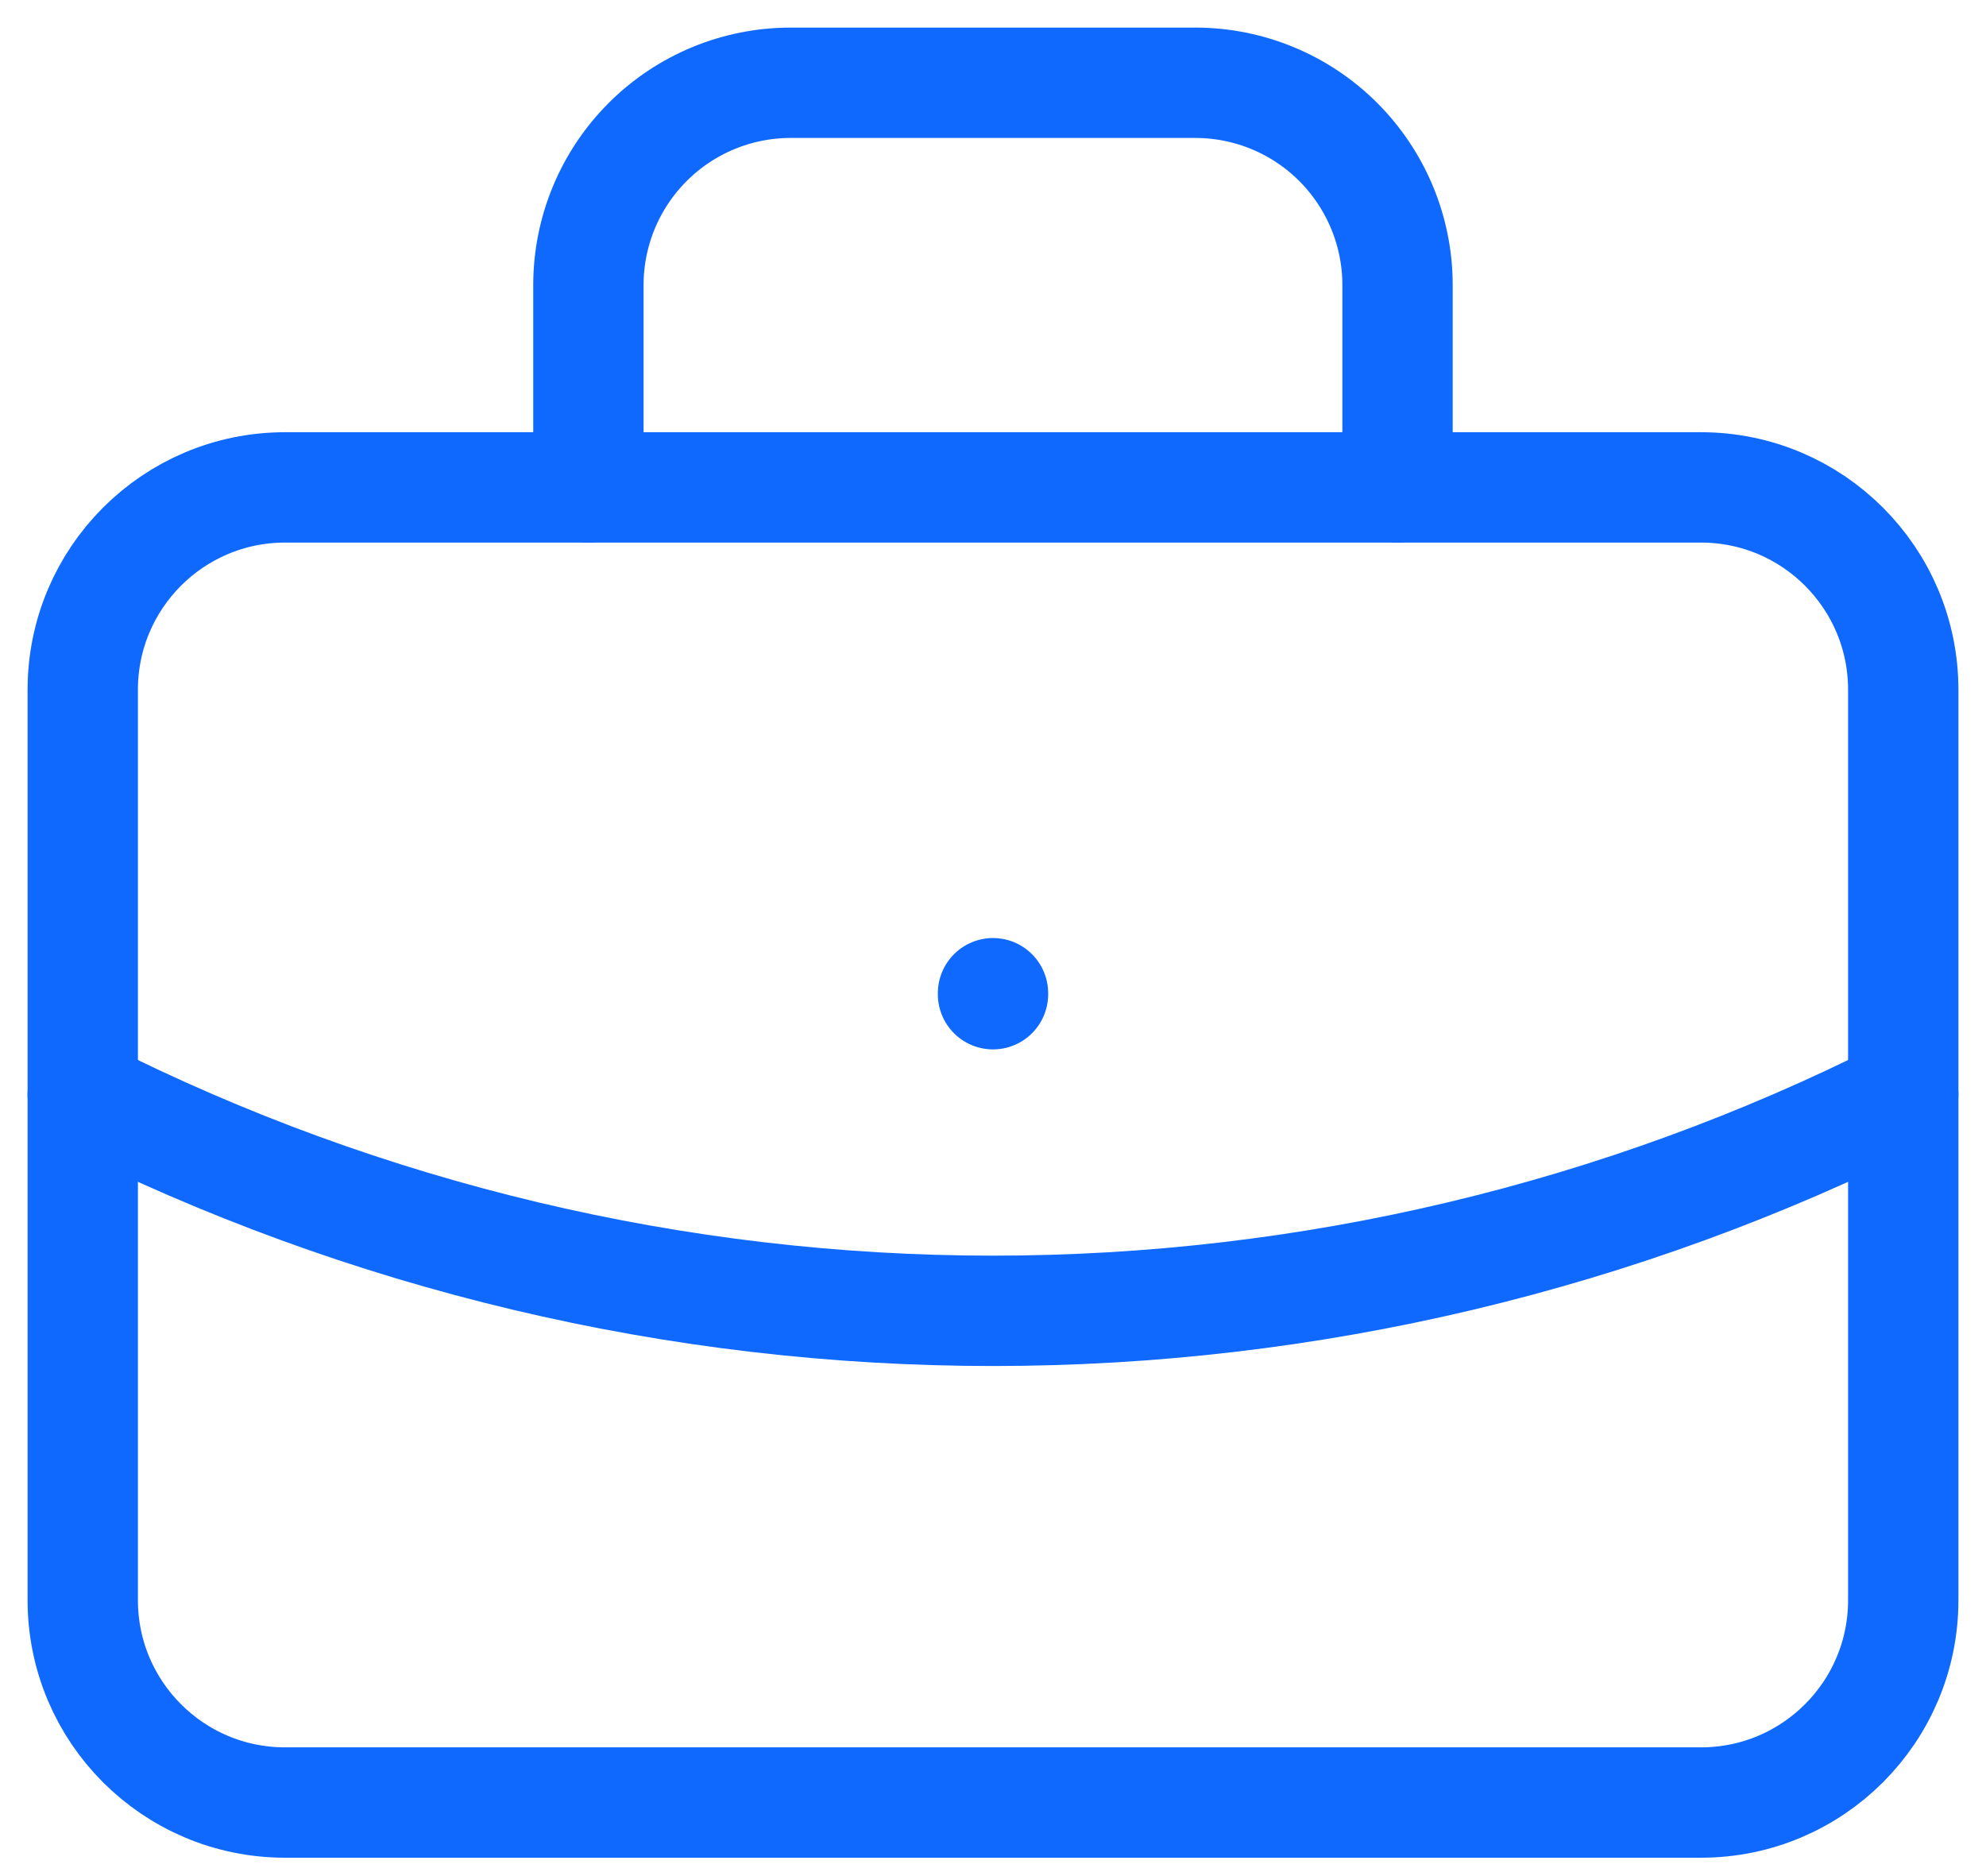
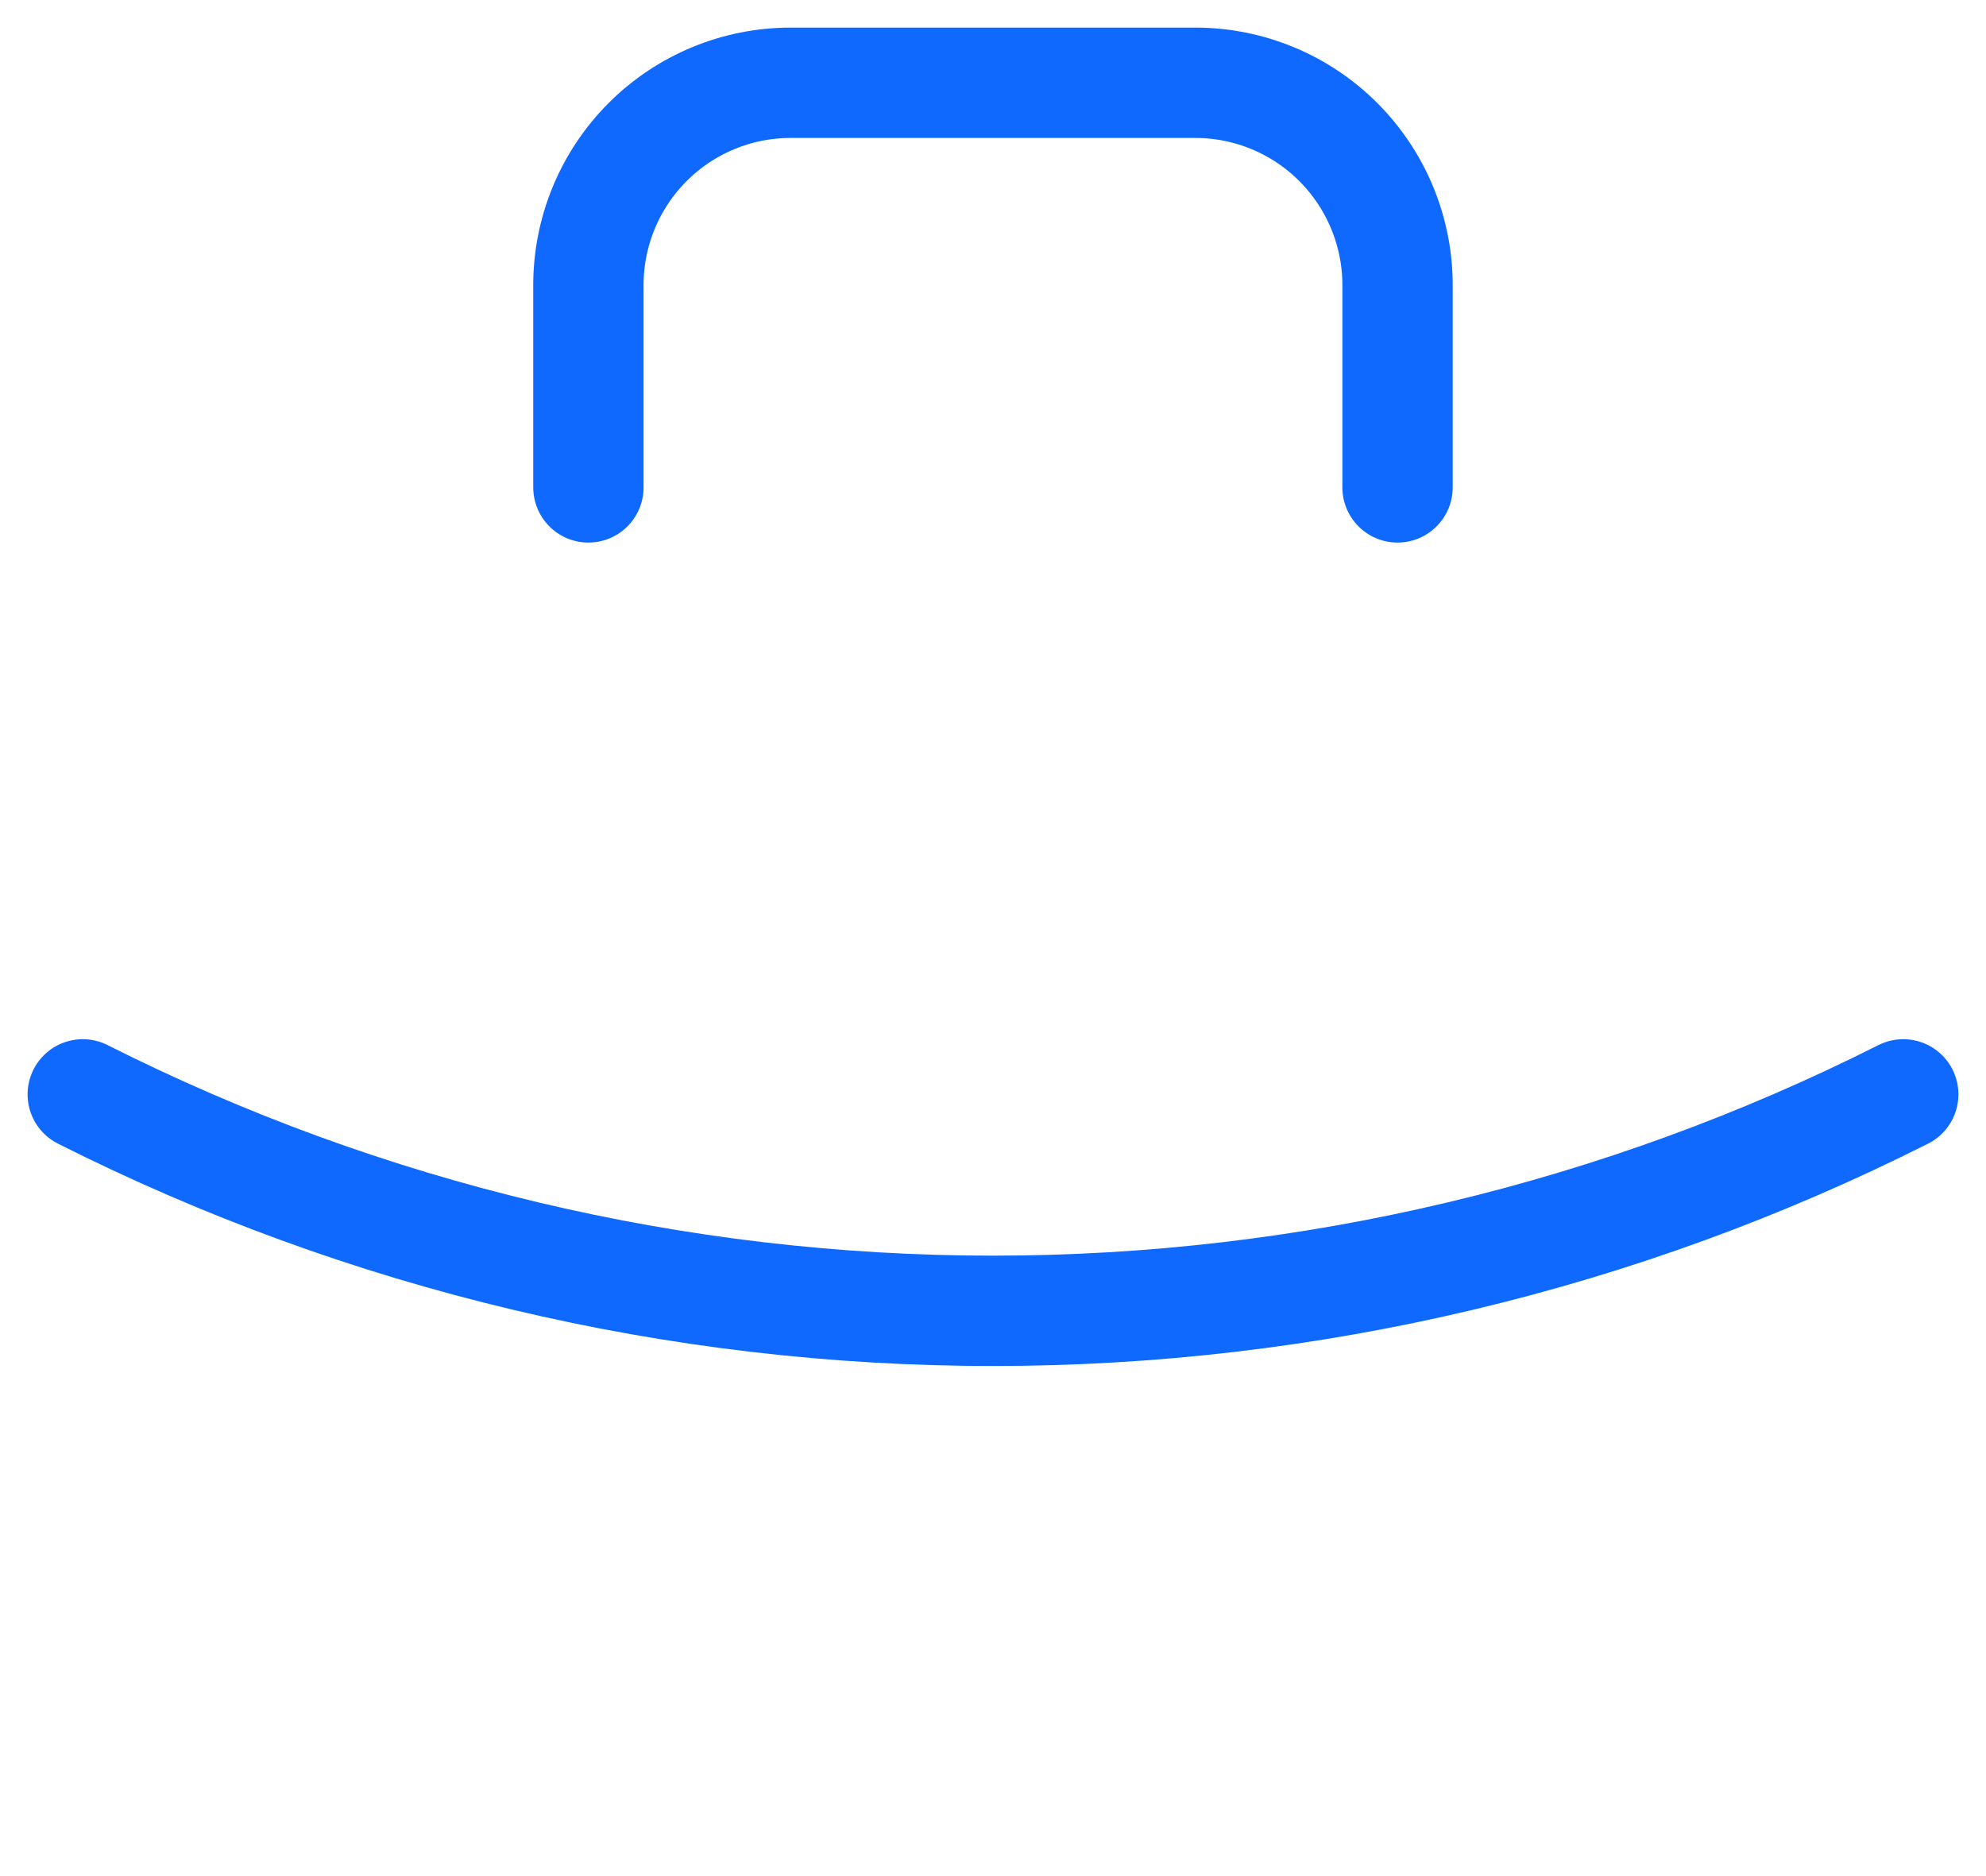
<svg xmlns="http://www.w3.org/2000/svg" width="36" height="34" viewBox="0 0 36 34" fill="none">
-   <path d="M30.833 8.833H5.167C3.142 8.833 1.5 10.475 1.5 12.5V29C1.5 31.025 3.142 32.667 5.167 32.667H30.833C32.858 32.667 34.5 31.025 34.5 29V12.5C34.5 10.475 32.858 8.833 30.833 8.833Z" stroke="#0F69FF" stroke-width="2" stroke-linecap="round" stroke-linejoin="round" />
  <path d="M10.666 8.833V5.167C10.666 4.194 11.052 3.262 11.74 2.574C12.428 1.886 13.36 1.5 14.333 1.5H21.666C22.639 1.5 23.571 1.886 24.259 2.574C24.946 3.262 25.333 4.194 25.333 5.167V8.833" stroke="#0F69FF" stroke-width="2" stroke-linecap="round" stroke-linejoin="round" />
-   <path d="M18 18V18.018" stroke="#0F69FF" stroke-width="2" stroke-linecap="round" stroke-linejoin="round" />
  <path d="M1.5 19.833C6.618 22.412 12.269 23.756 18 23.756C23.731 23.756 29.382 22.412 34.5 19.833" stroke="#0F69FF" stroke-width="2" stroke-linecap="round" stroke-linejoin="round" />
</svg>